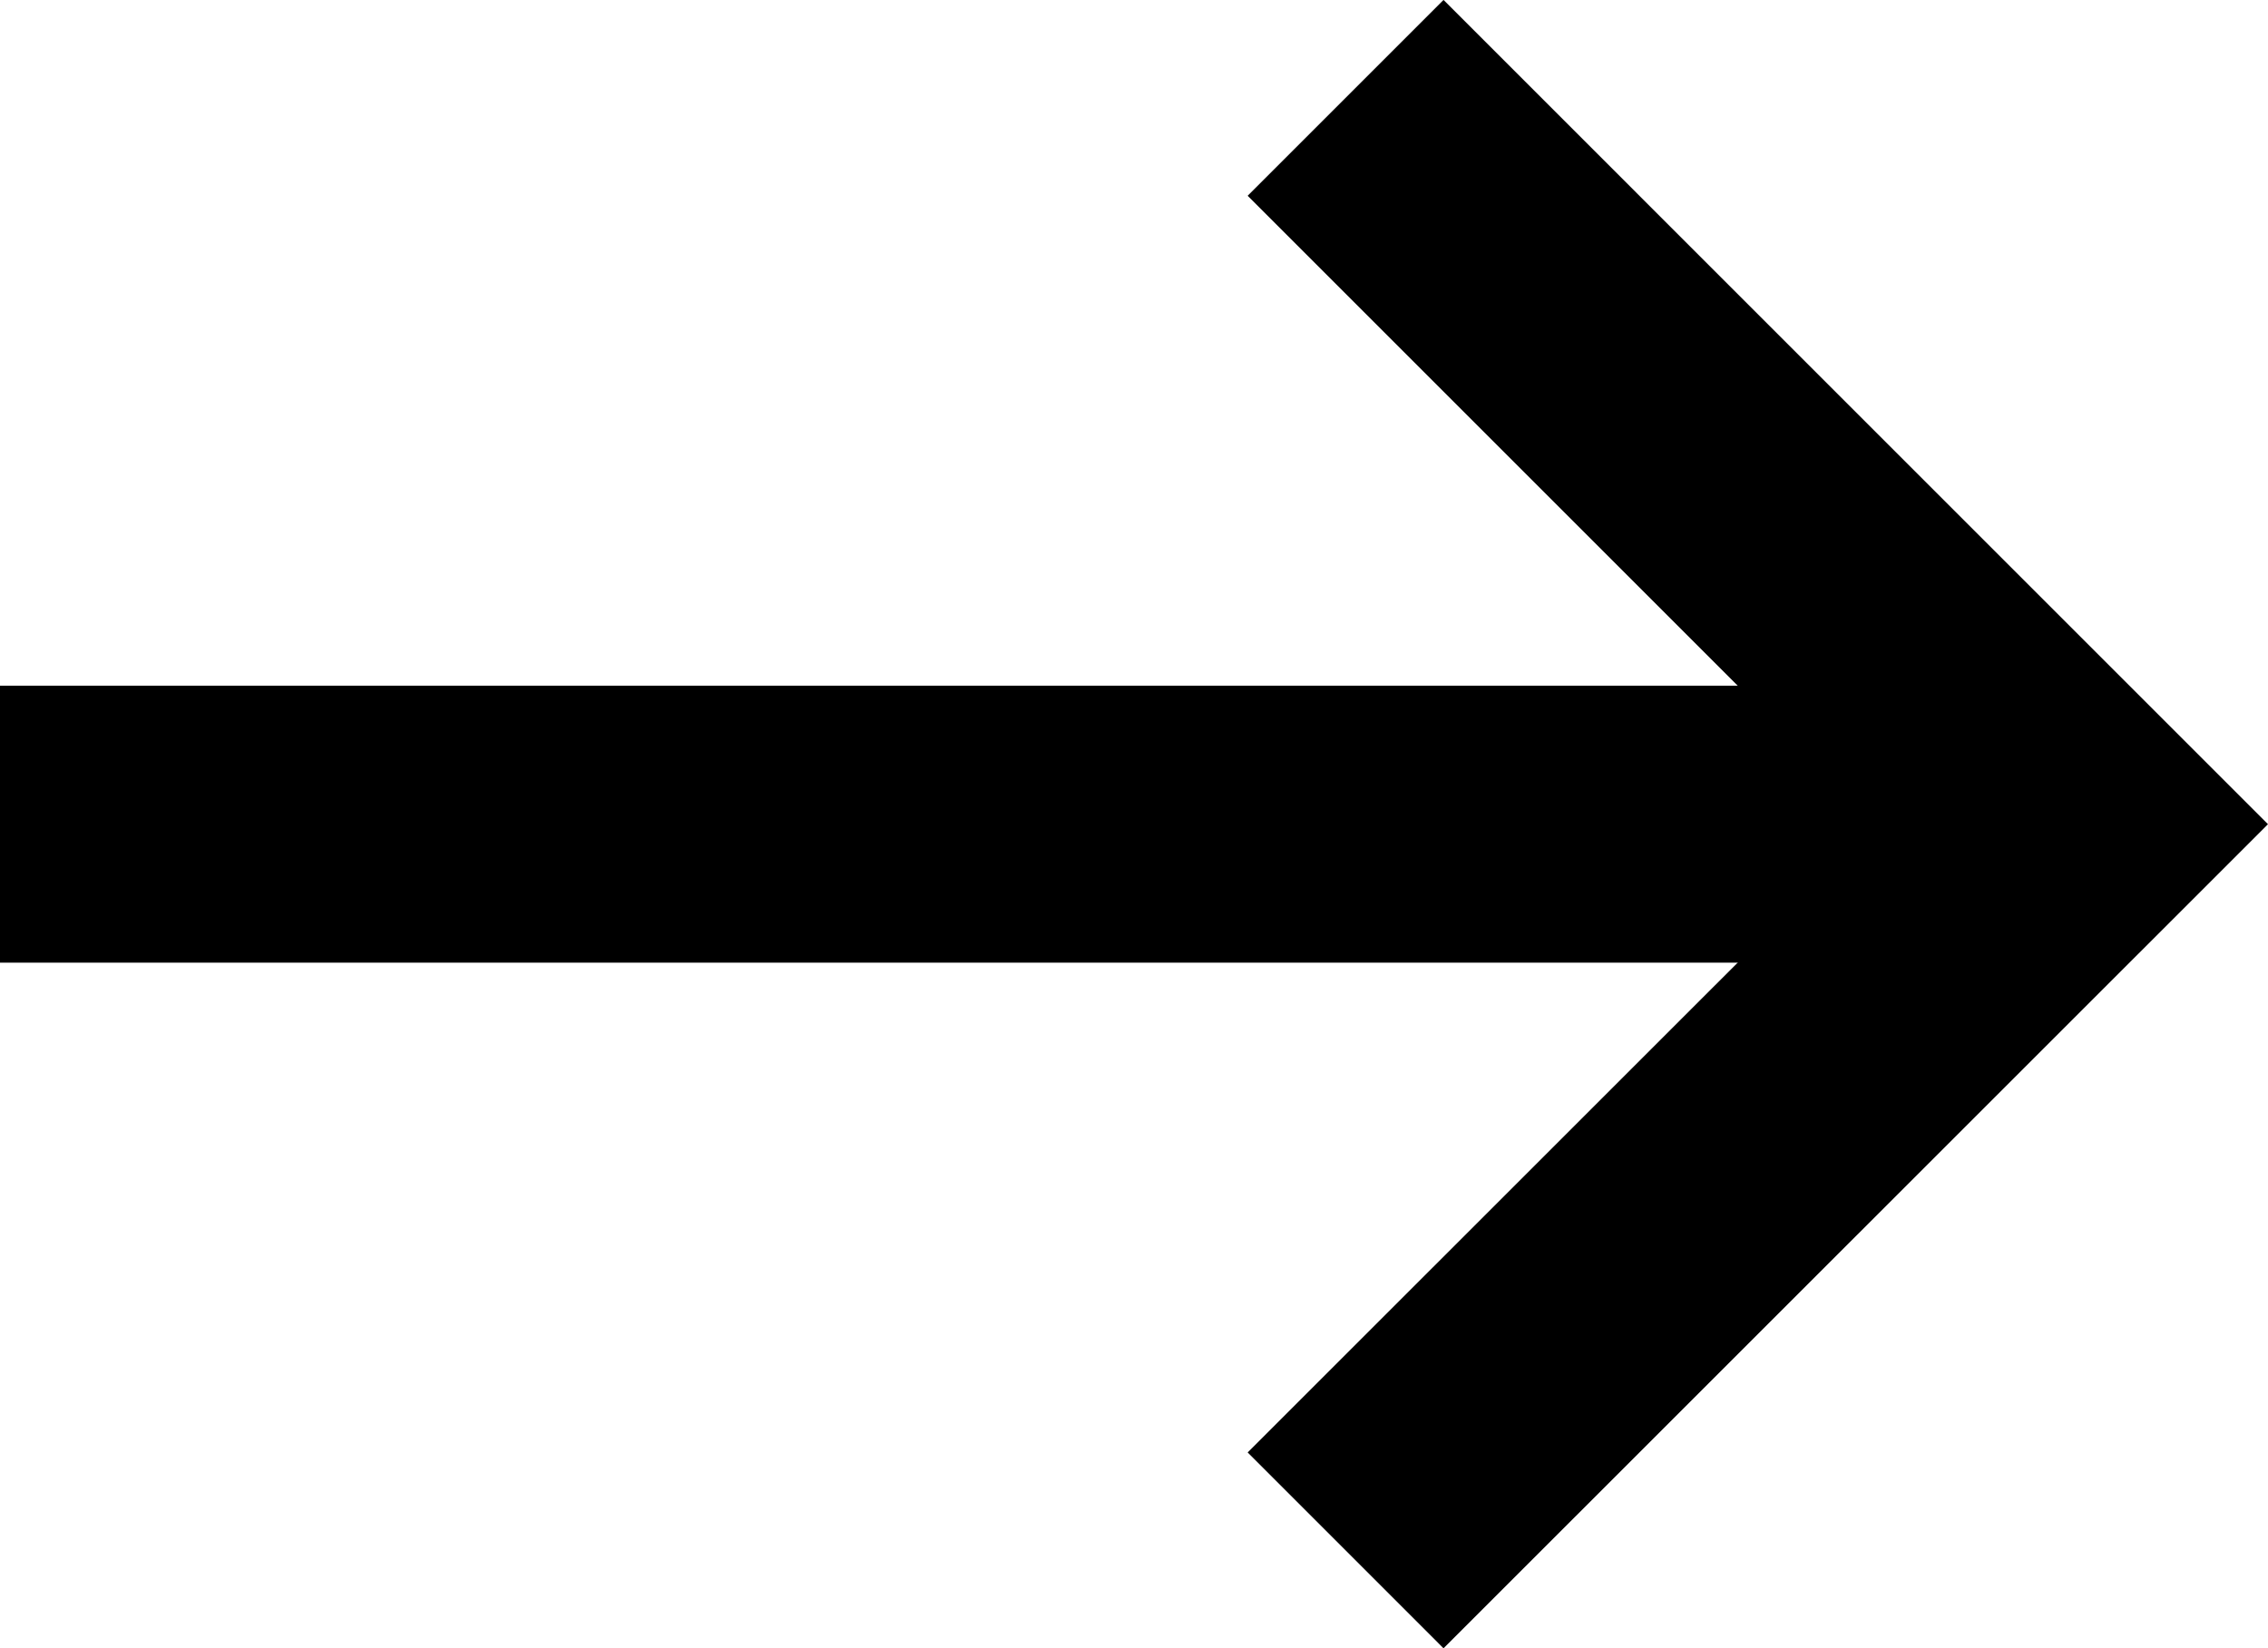
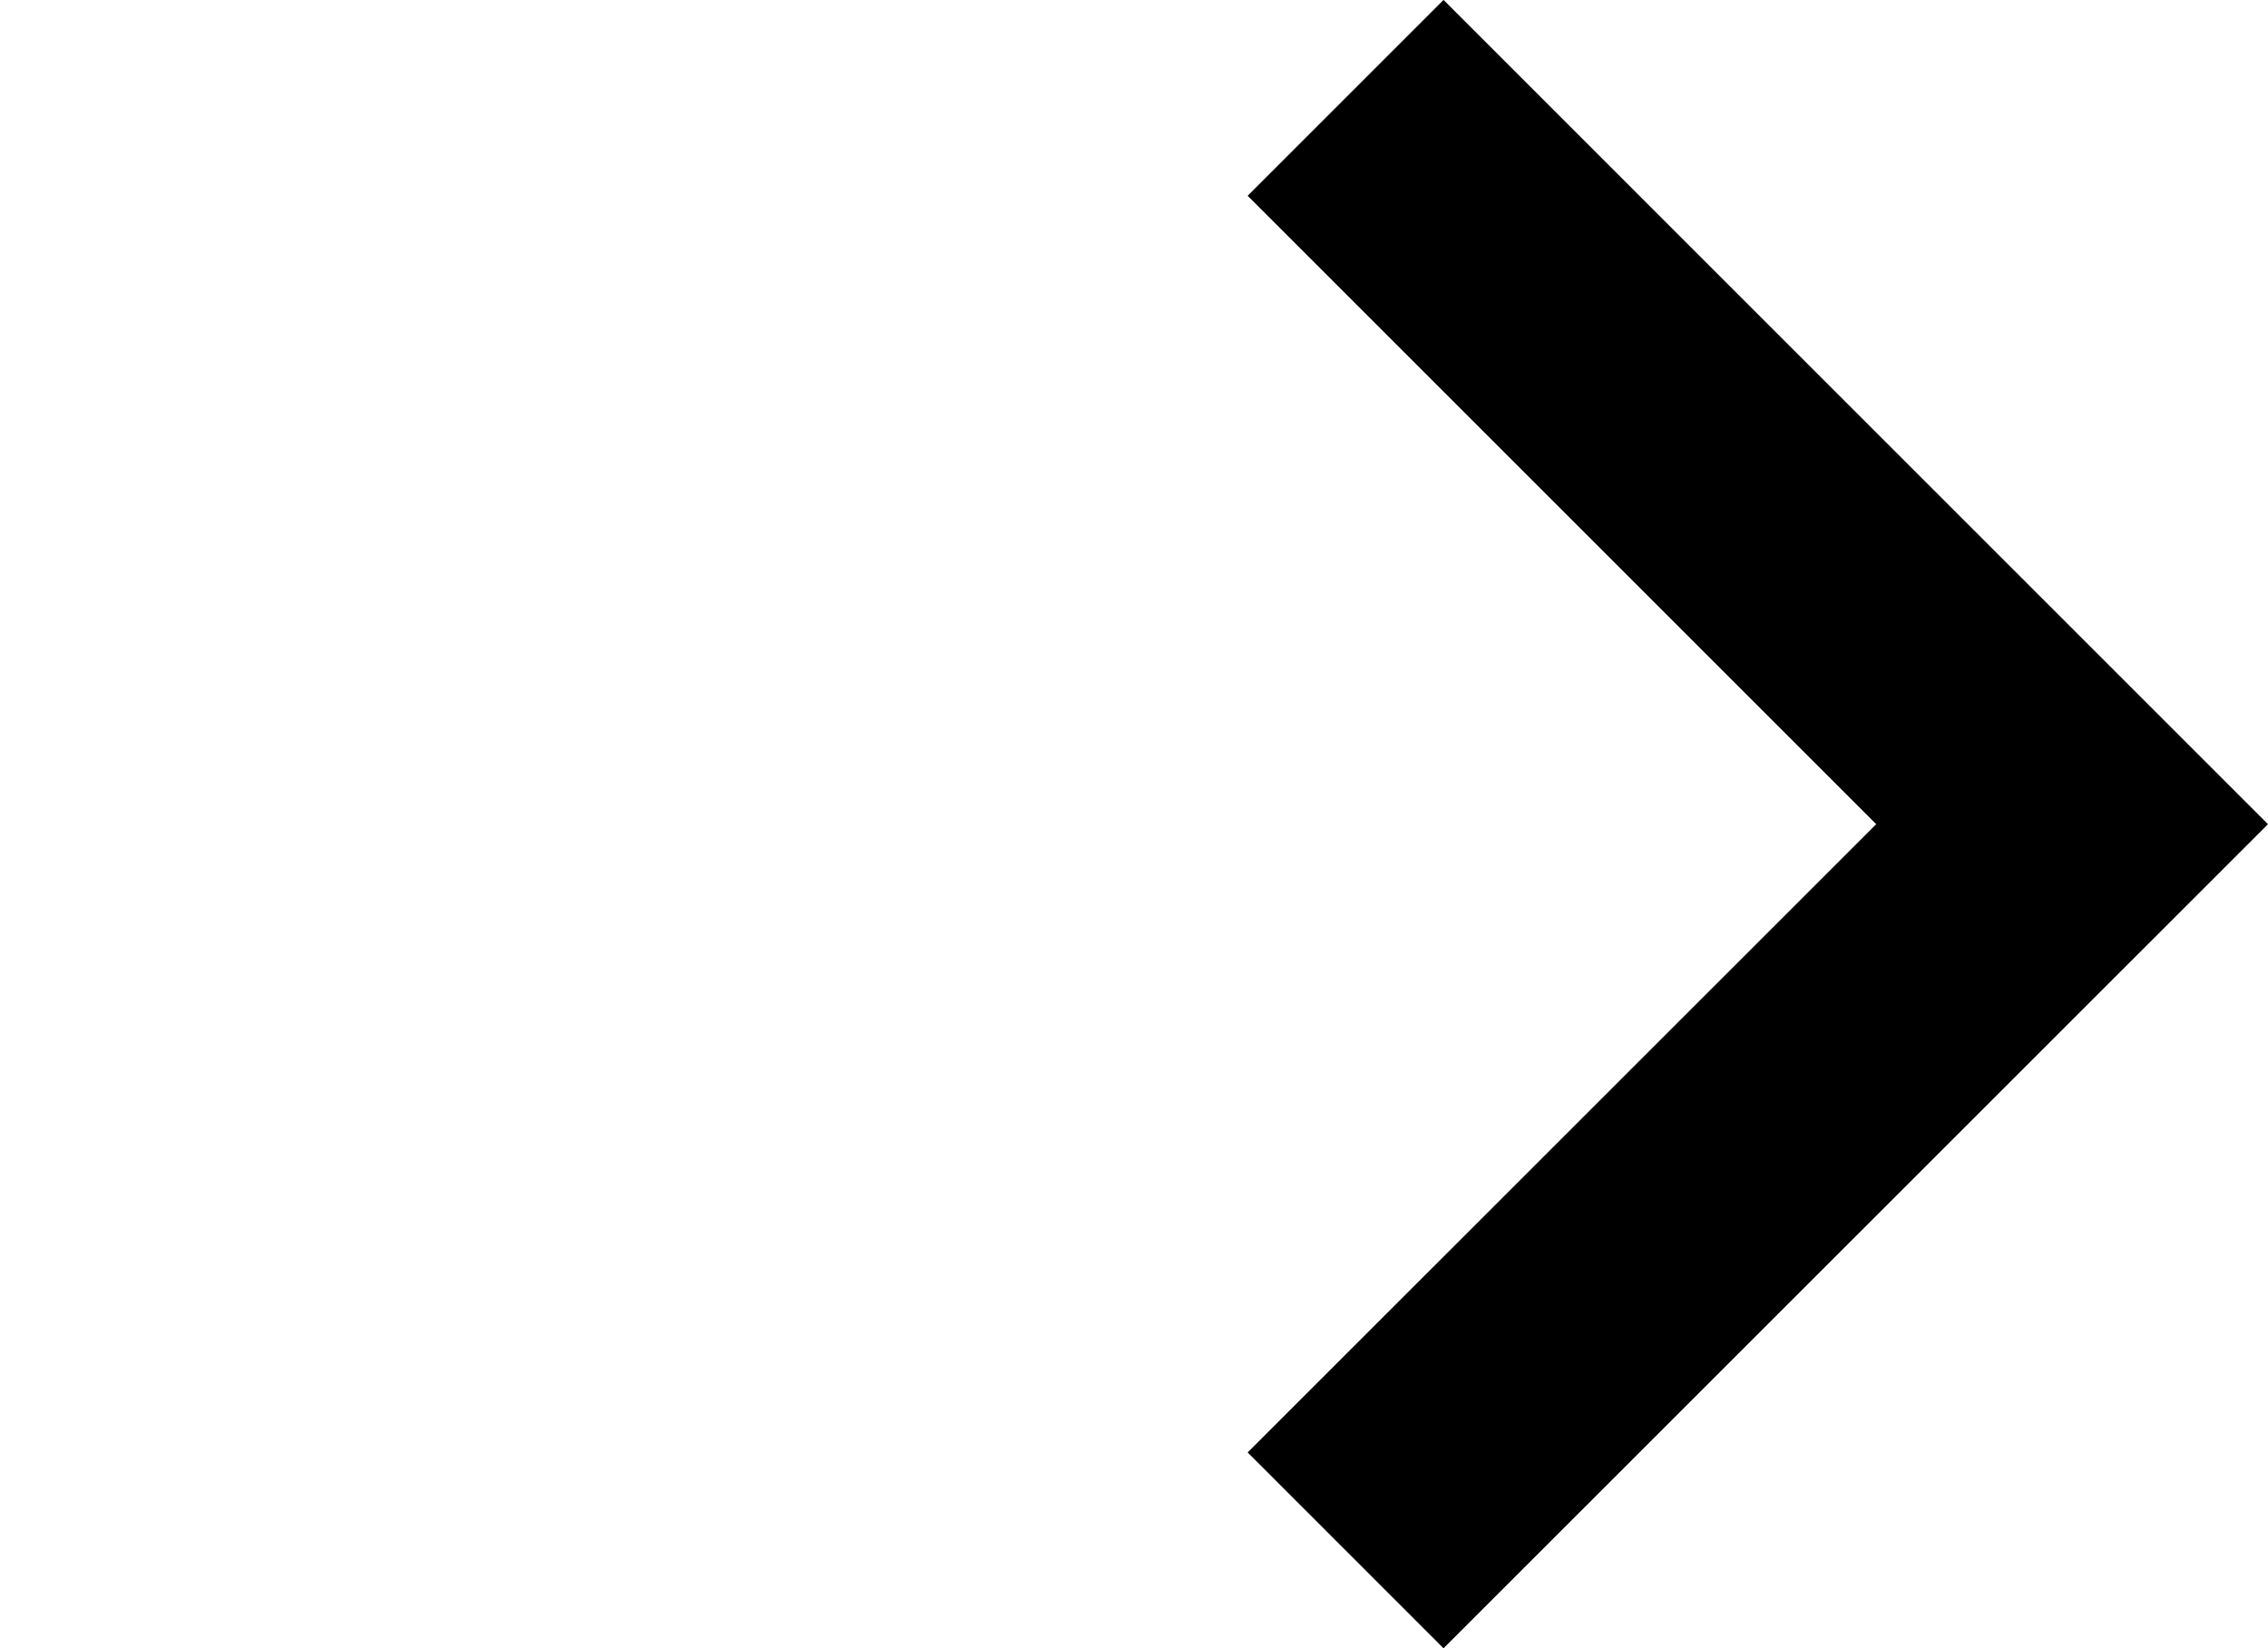
<svg xmlns="http://www.w3.org/2000/svg" width="14.738" height="10.714" viewBox="0 0 14.738 10.714">
  <g id="グループ_4774" data-name="グループ 4774" transform="translate(-862.5 -2558.887)">
    <path id="パス_22" data-name="パス 22" d="M0,4.721,4.721,0,9.441,4.721" transform="translate(875.965 2559.523) rotate(90)" fill="none" stroke="#000" stroke-width="1.8" />
-     <line id="線_53" data-name="線 53" x1="13.297" transform="translate(862.5 2564.244)" fill="none" stroke="#000" stroke-width="1.8" />
  </g>
</svg>